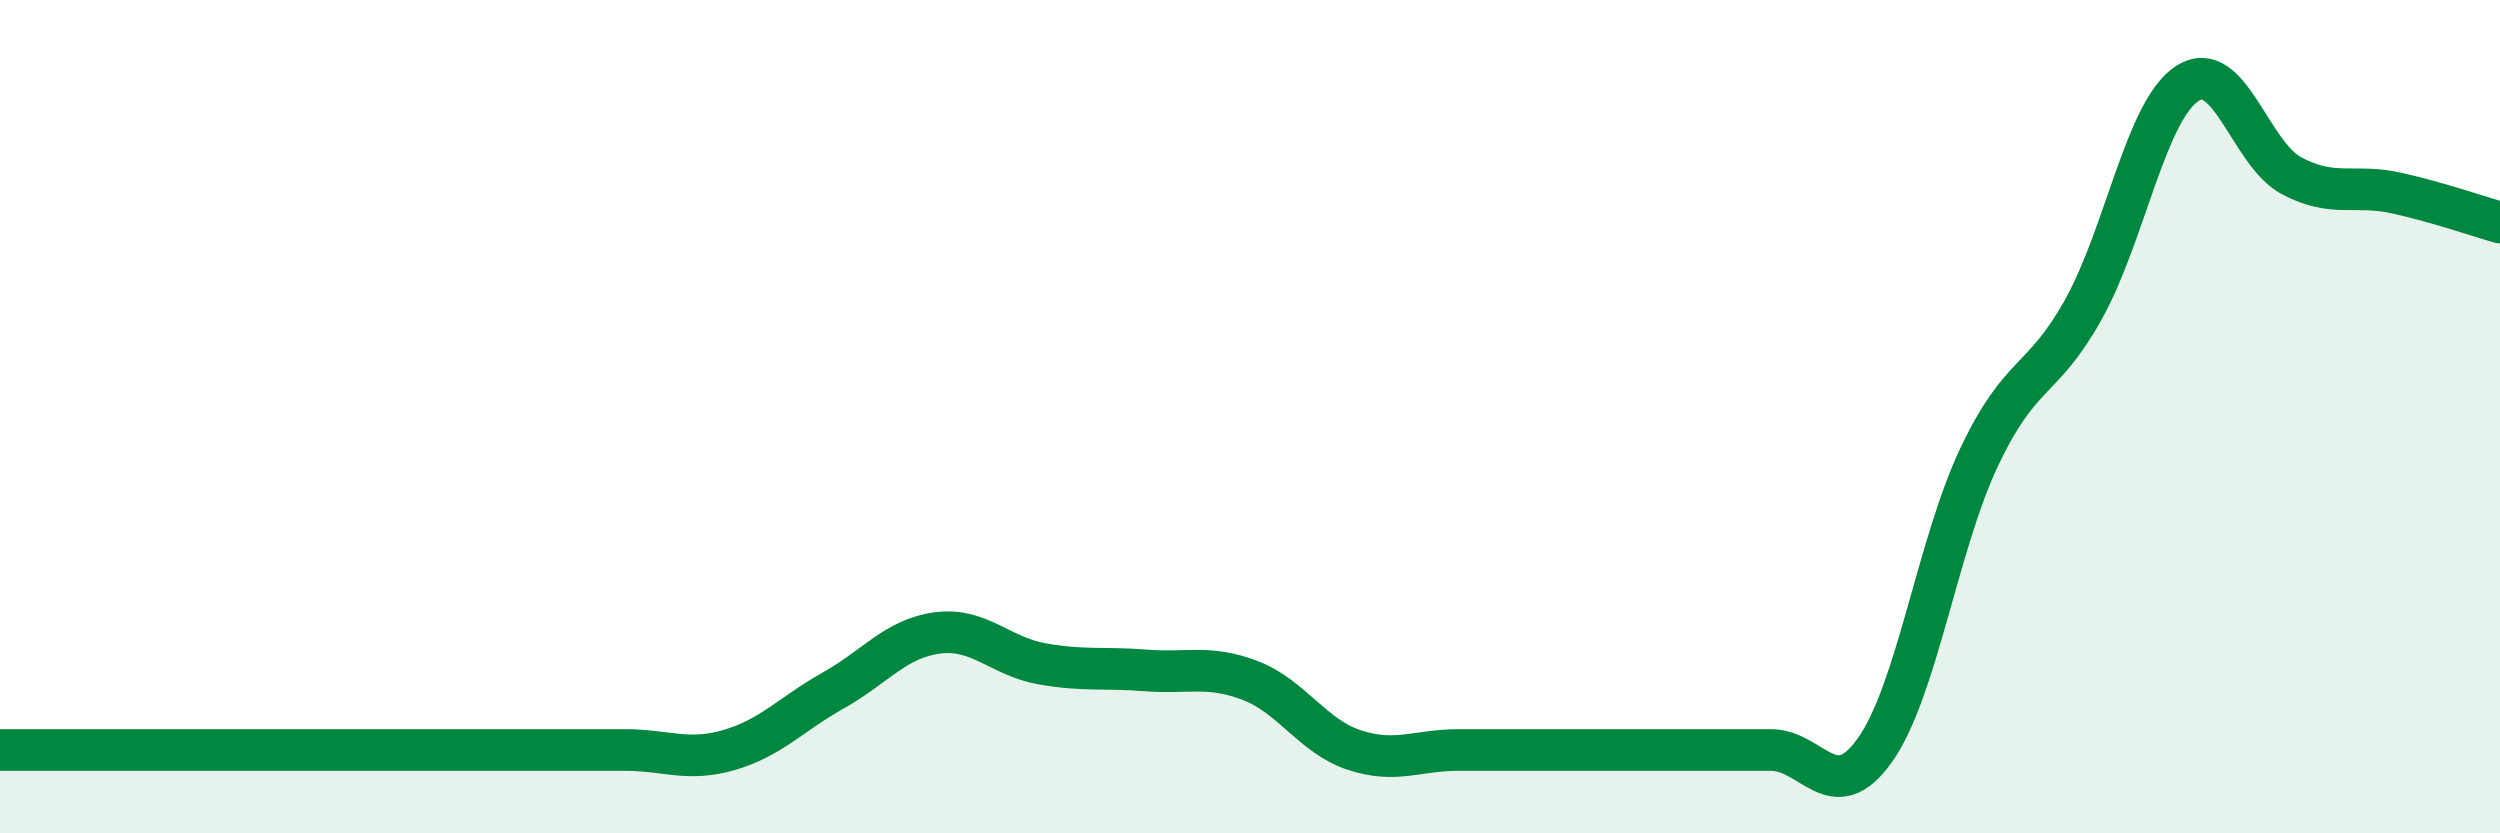
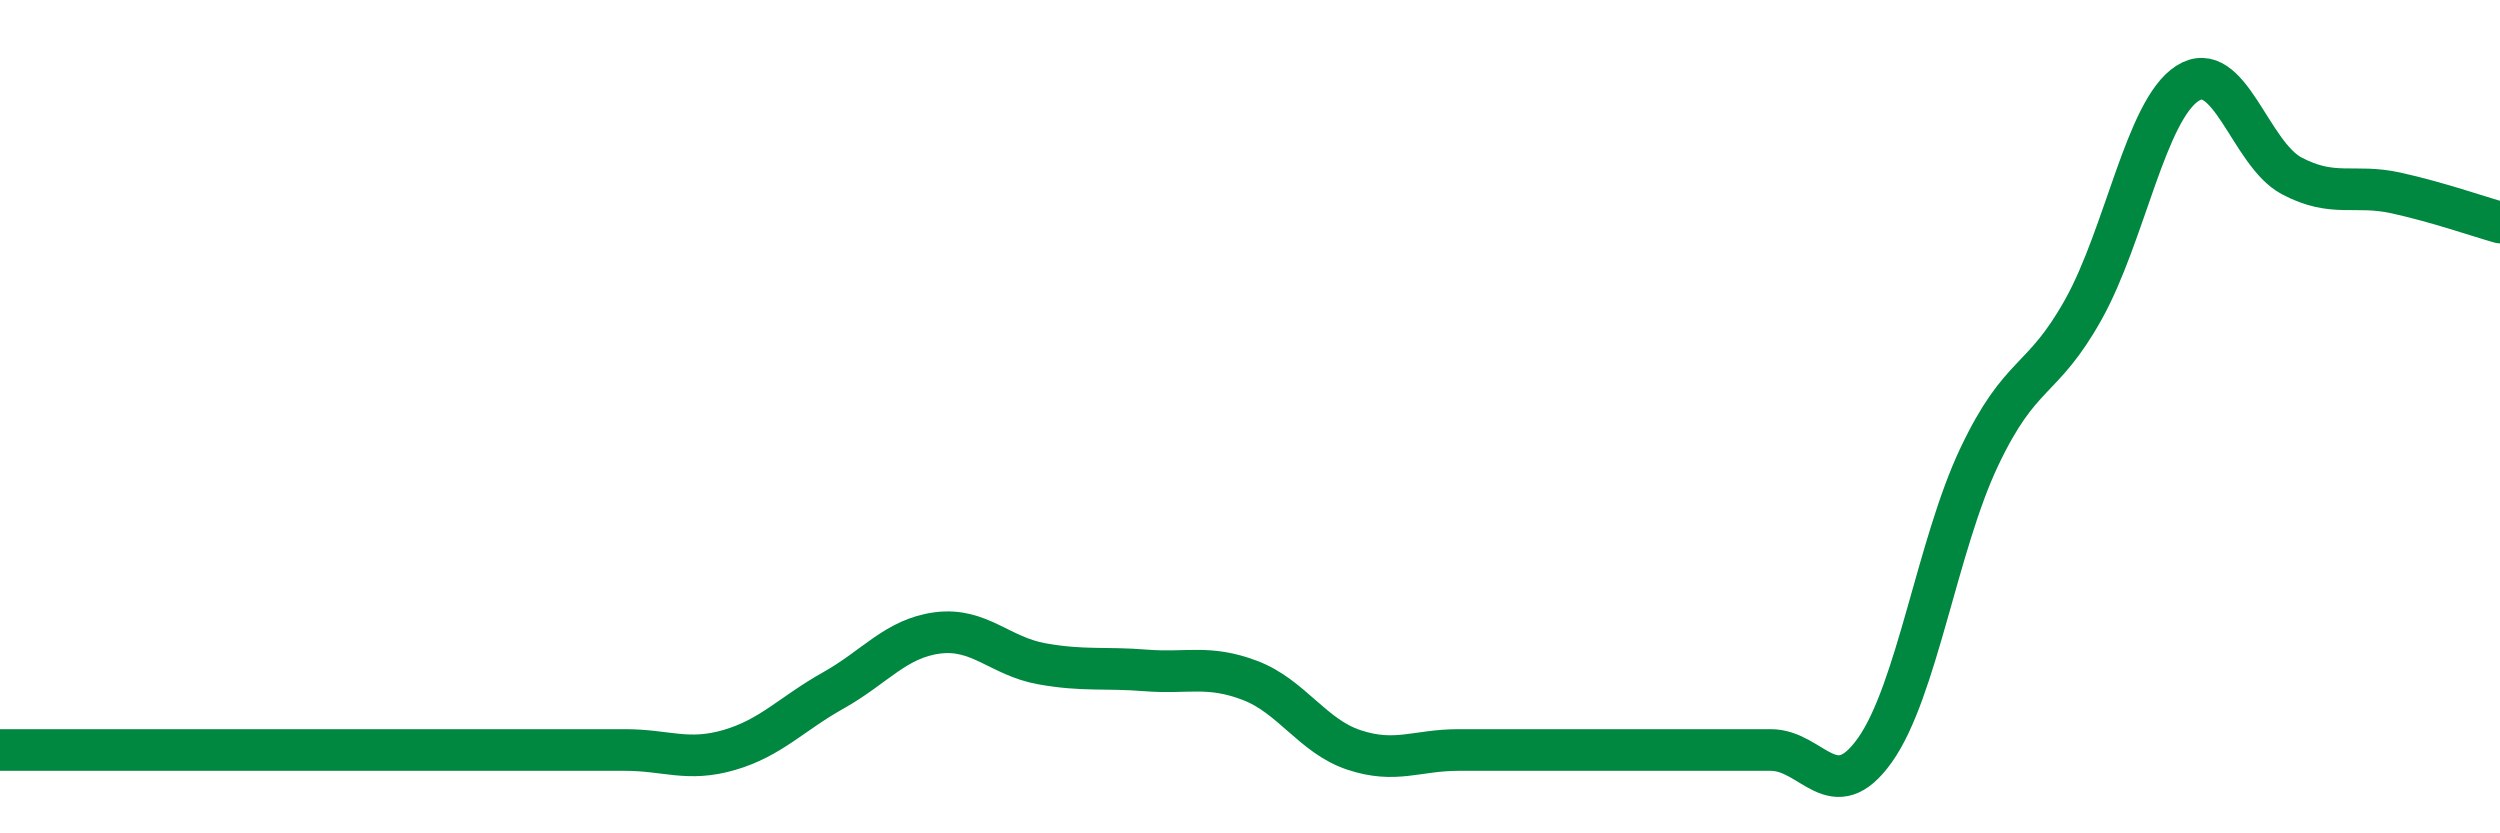
<svg xmlns="http://www.w3.org/2000/svg" width="60" height="20" viewBox="0 0 60 20">
-   <path d="M 0,18 C 0.5,18 1.5,18 2.5,18 C 3.5,18 4,18 5,18 C 6,18 6.5,18 7.5,18 C 8.5,18 9,18 10,18 C 11,18 11.5,18 12.5,18 C 13.5,18 14,18 15,18 C 16,18 16.5,18.29 17.5,18 C 18.5,17.71 19,17.13 20,16.57 C 21,16.01 21.5,15.32 22.5,15.19 C 23.5,15.06 24,15.75 25,15.93 C 26,16.11 26.5,16.01 27.5,16.09 C 28.5,16.17 29,15.95 30,16.33 C 31,16.71 31.5,17.67 32.5,18 C 33.5,18.33 34,18 35,18 C 36,18 36.5,18 37.5,18 C 38.5,18 39,18 40,18 C 41,18 41.5,18 42.5,18 C 43.5,18 44,19.41 45,18 C 46,16.59 46.5,13.08 47.5,10.97 C 48.5,8.86 49,9.22 50,7.43 C 51,5.64 51.5,2.64 52.5,2 C 53.5,1.36 54,3.69 55,4.22 C 56,4.75 56.5,4.41 57.5,4.63 C 58.5,4.85 59.5,5.2 60,5.34L60 20L0 20Z" fill="#008740" opacity="0.1" stroke-linecap="round" stroke-linejoin="round" />
  <path d="M 0,18 C 0.5,18 1.5,18 2.5,18 C 3.5,18 4,18 5,18 C 6,18 6.5,18 7.5,18 C 8.5,18 9,18 10,18 C 11,18 11.5,18 12.5,18 C 13.5,18 14,18 15,18 C 16,18 16.5,18.29 17.5,18 C 18.5,17.71 19,17.13 20,16.57 C 21,16.01 21.5,15.32 22.5,15.19 C 23.5,15.06 24,15.75 25,15.93 C 26,16.11 26.5,16.01 27.5,16.09 C 28.5,16.17 29,15.95 30,16.33 C 31,16.71 31.5,17.67 32.5,18 C 33.5,18.33 34,18 35,18 C 36,18 36.5,18 37.5,18 C 38.5,18 39,18 40,18 C 41,18 41.5,18 42.5,18 C 43.5,18 44,19.41 45,18 C 46,16.59 46.5,13.08 47.5,10.97 C 48.5,8.86 49,9.22 50,7.43 C 51,5.64 51.5,2.64 52.5,2 C 53.5,1.36 54,3.69 55,4.22 C 56,4.75 56.5,4.41 57.5,4.63 C 58.5,4.85 59.5,5.2 60,5.34" stroke="#008740" stroke-width="1" fill="none" stroke-linecap="round" stroke-linejoin="round" />
</svg>